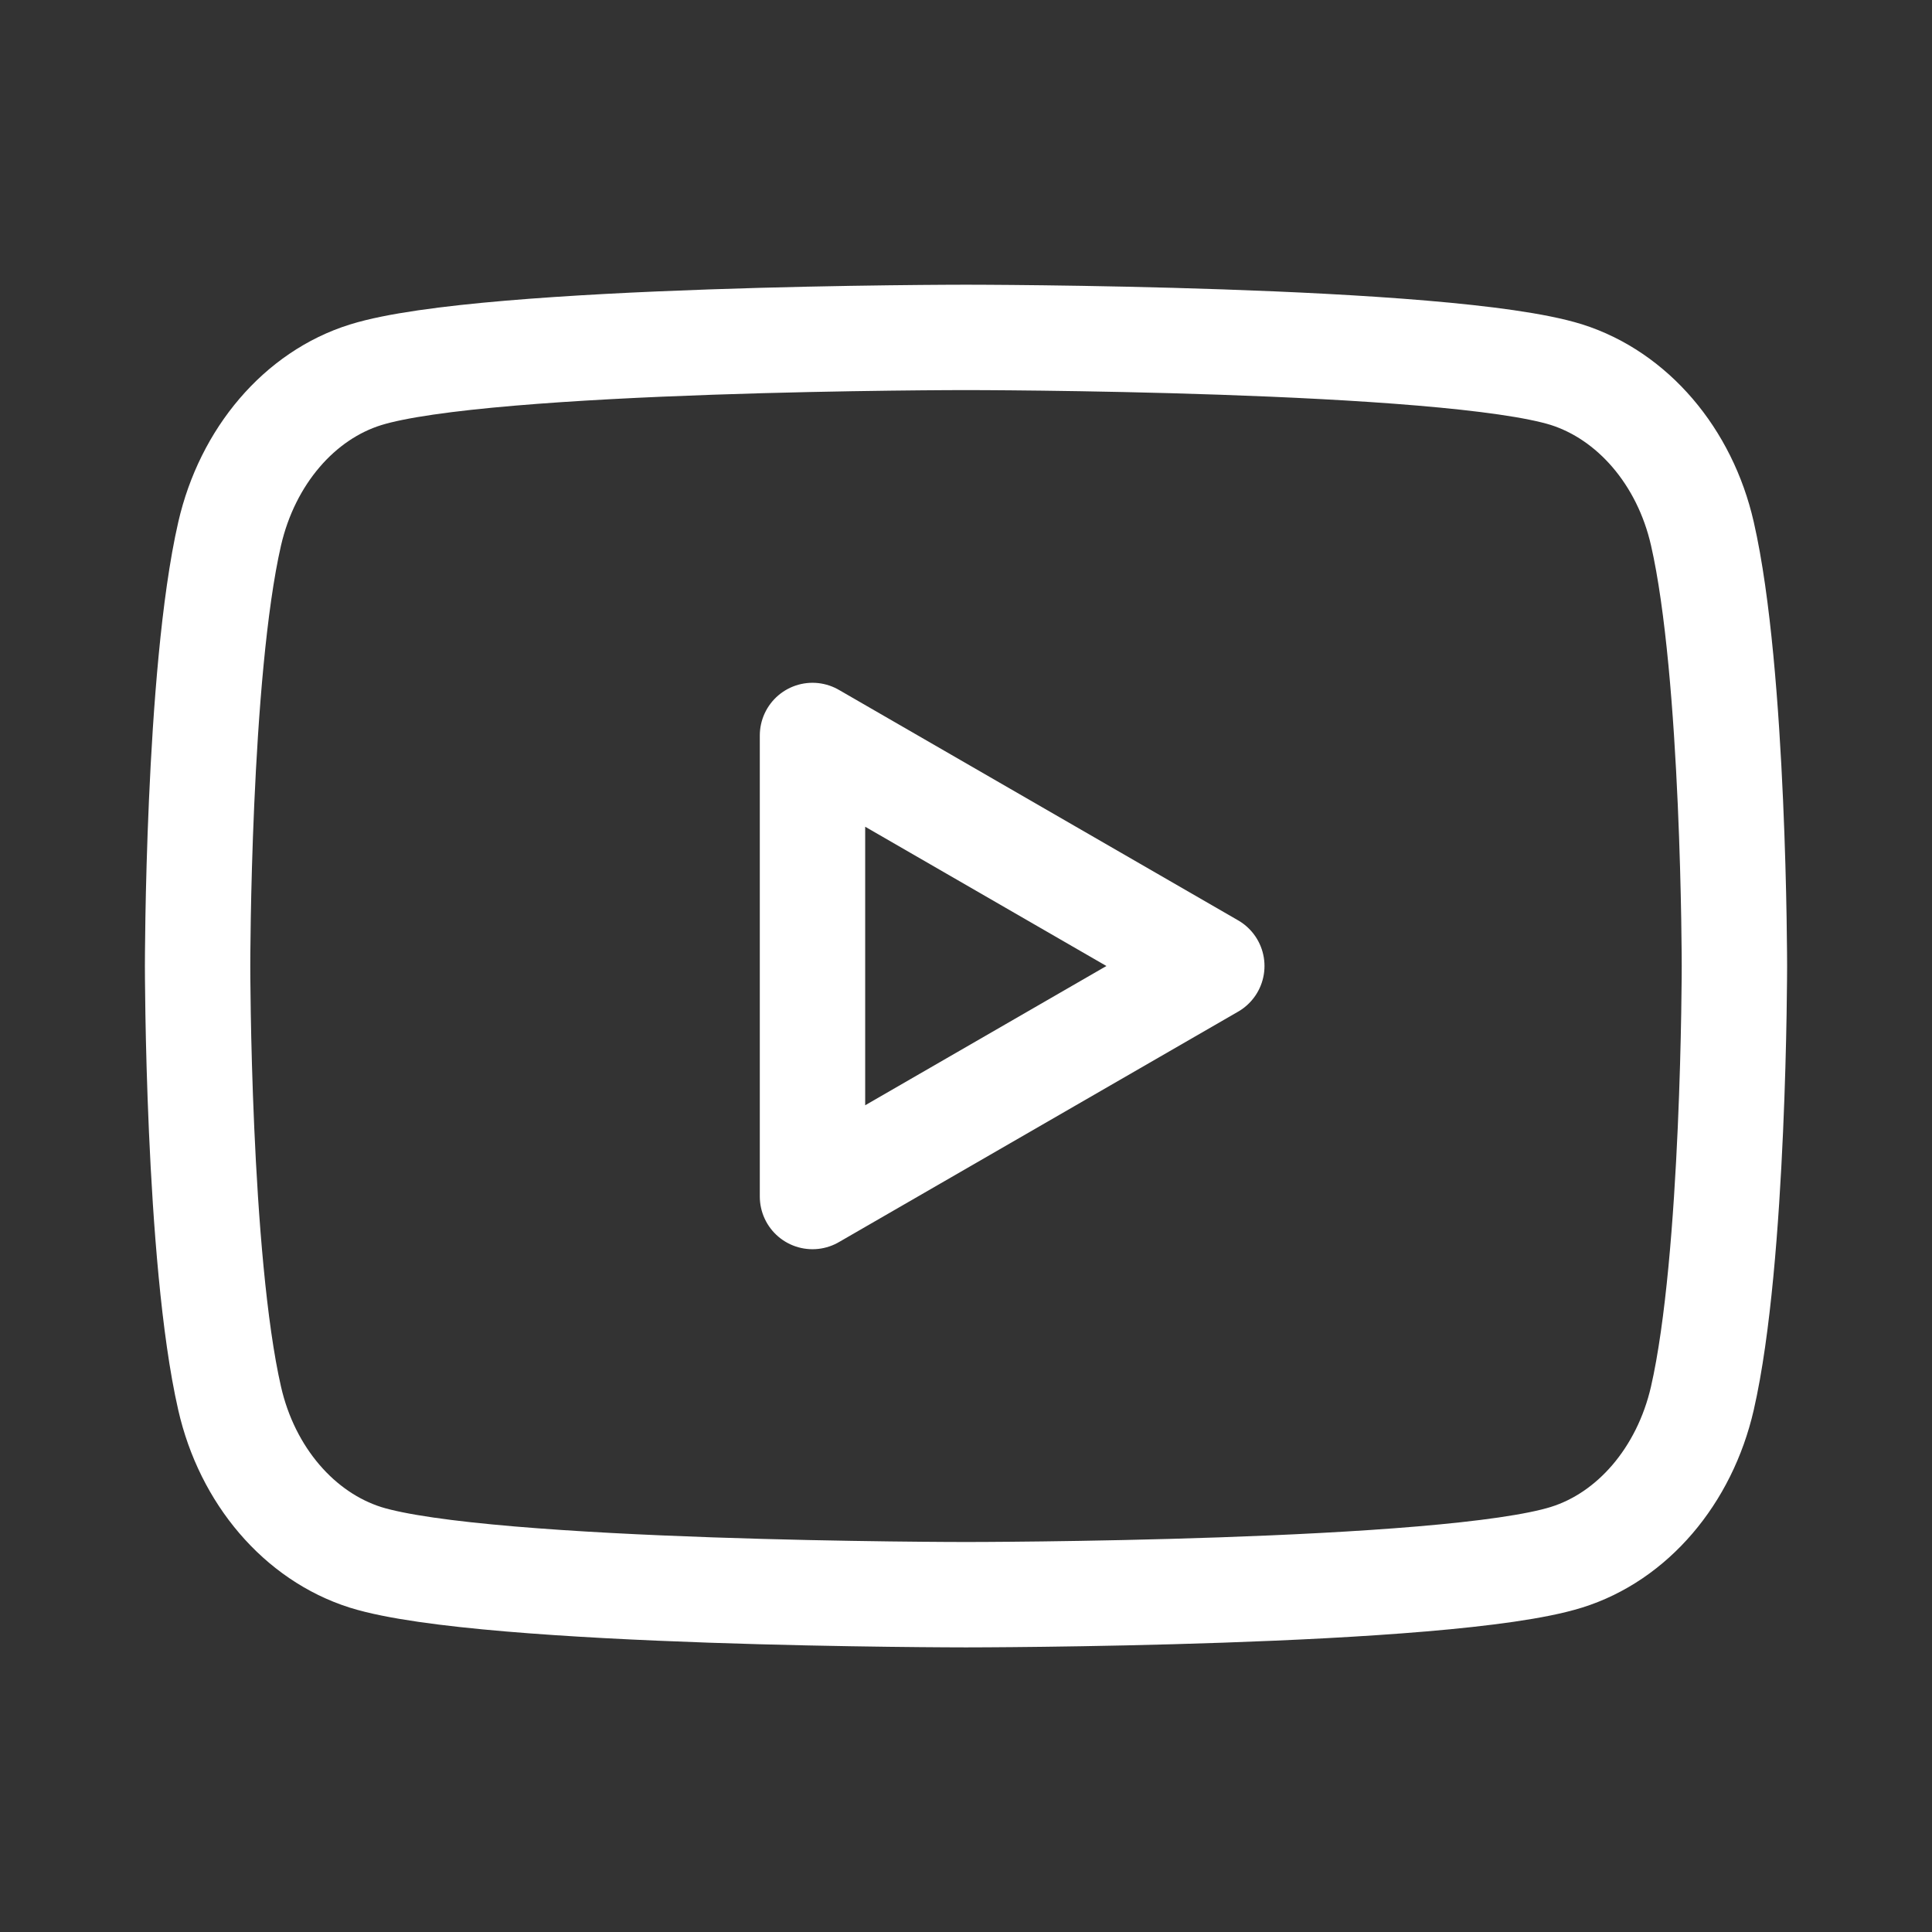
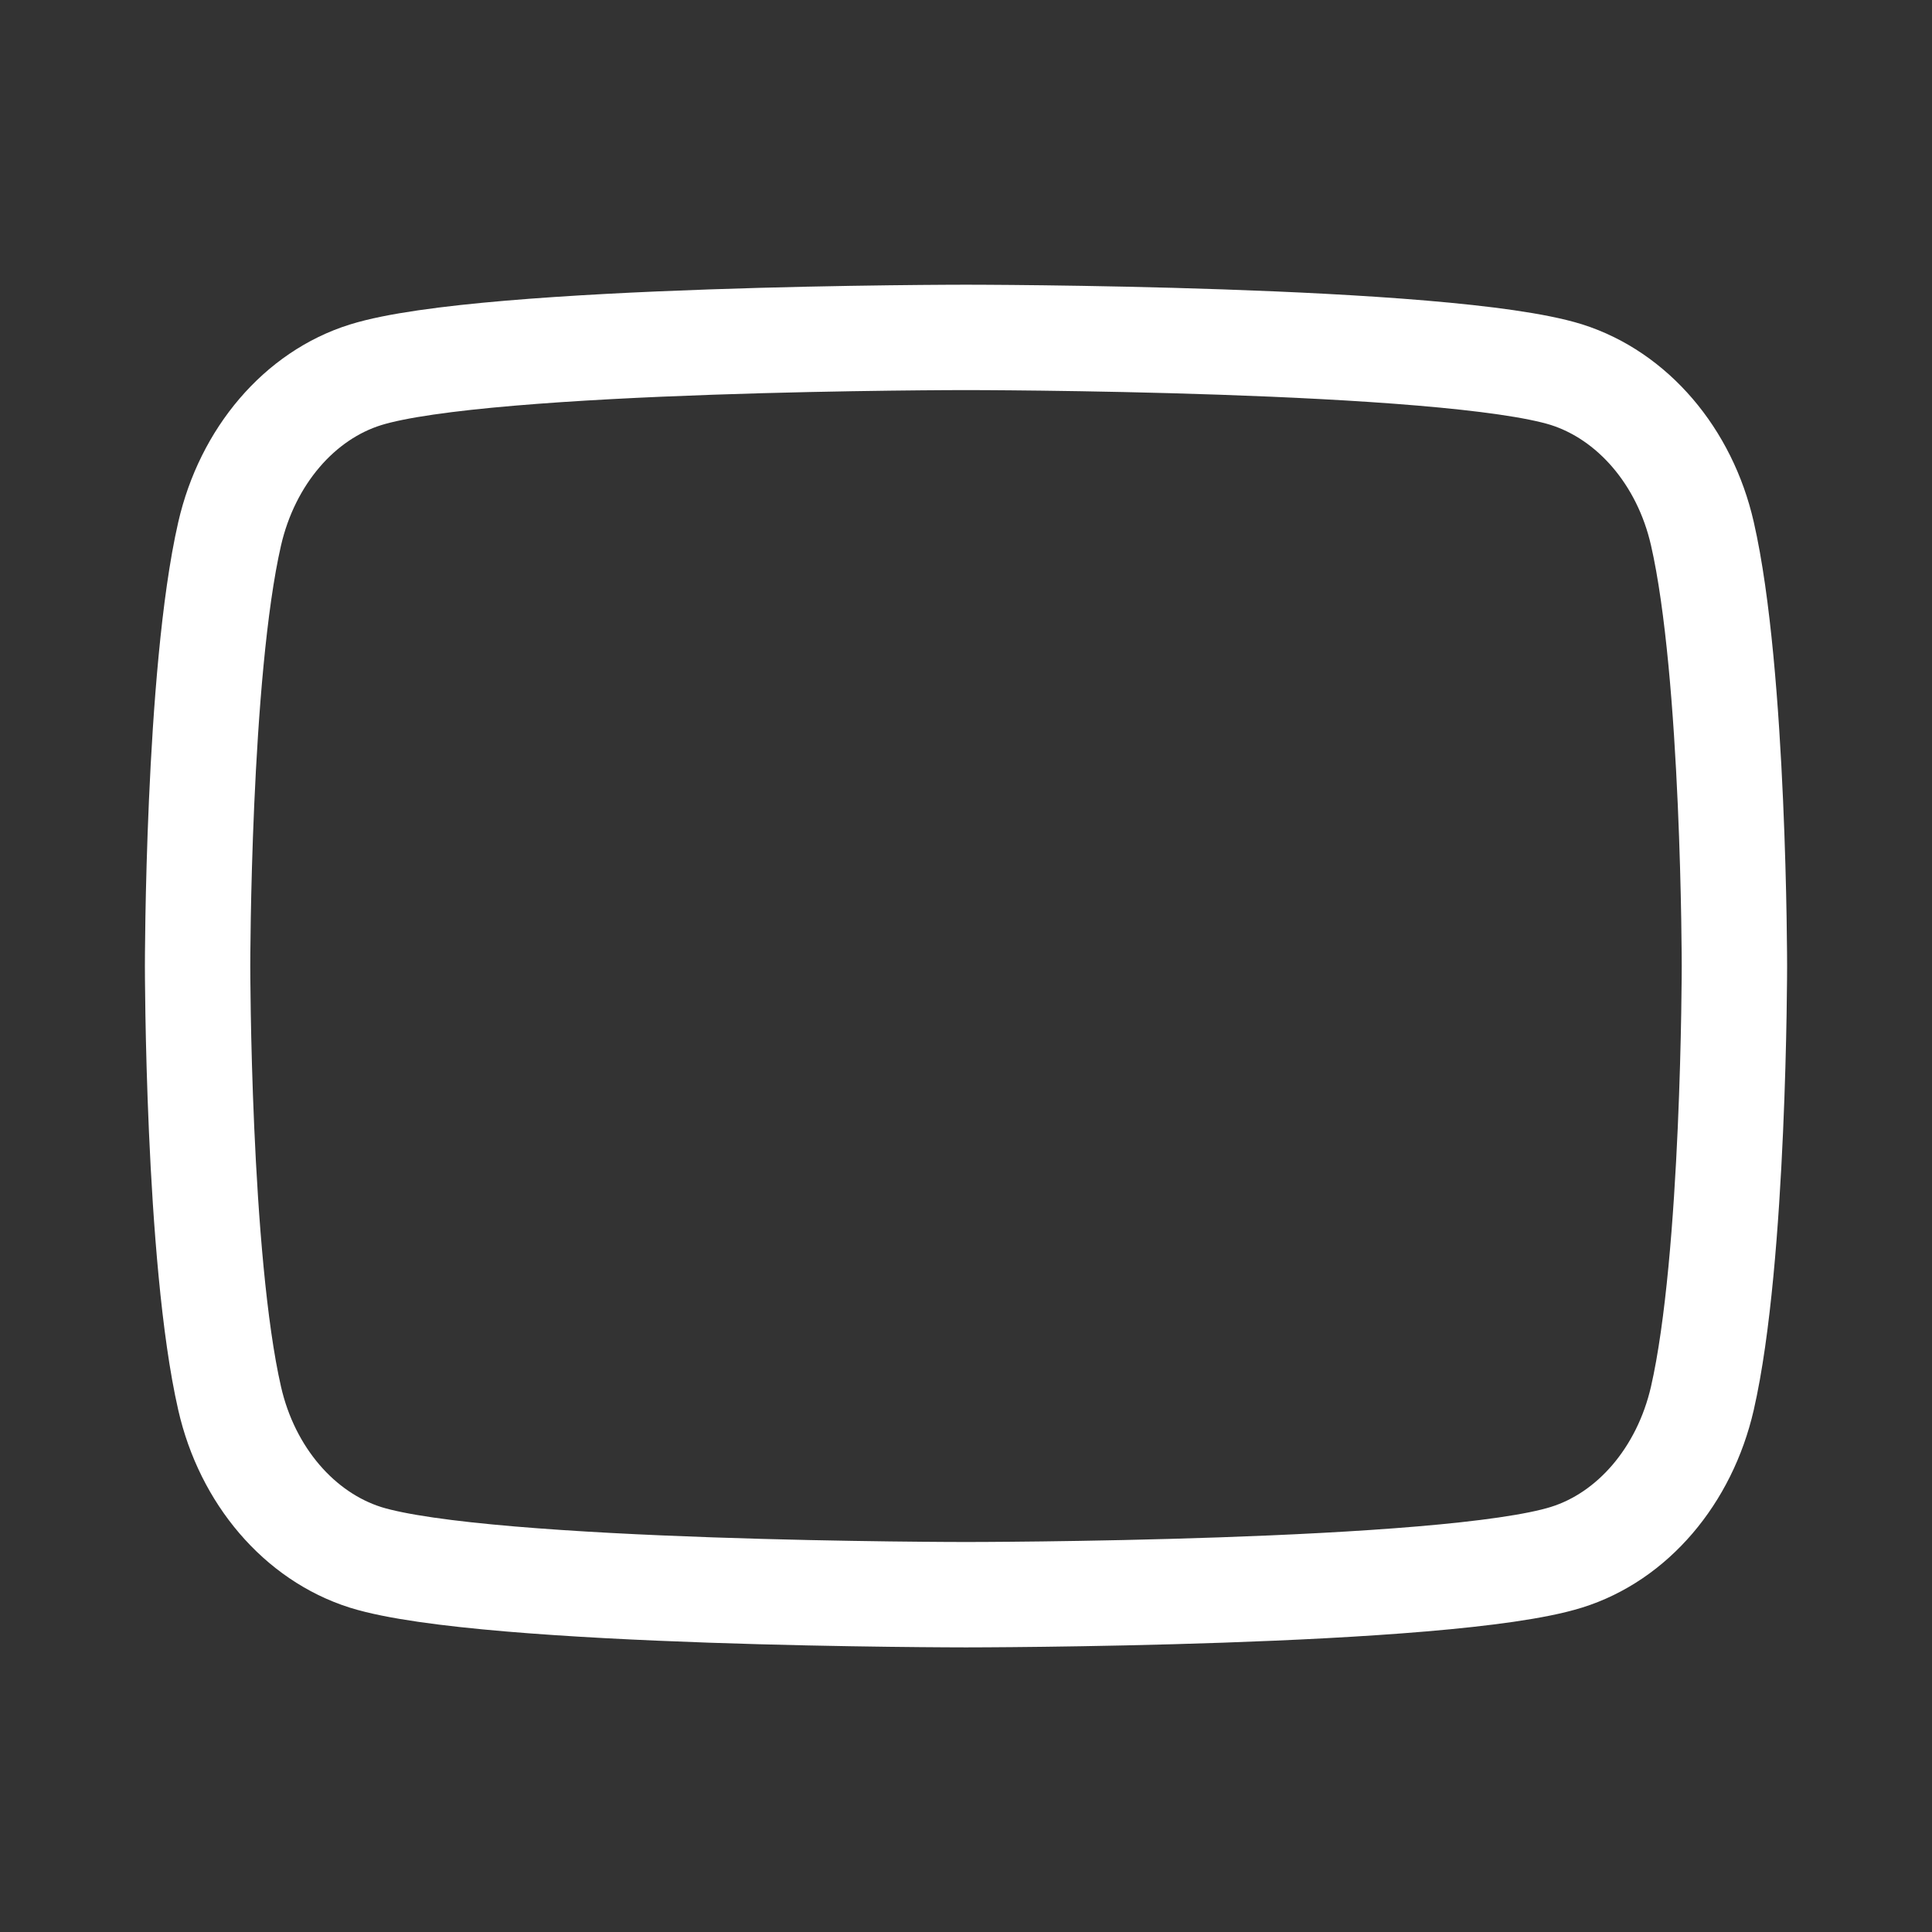
<svg xmlns="http://www.w3.org/2000/svg" width="22" height="22" fill="none">
  <rect width="100%" height="100%" fill="#333333" stroke="none" />
  <g stroke="#fff" stroke-linecap="round" stroke-linejoin="round" stroke-width="1.2" clip-rule="evenodd">
    <path d="M19.385 6.076c-.2-.878-.794-1.571-1.548-1.81C16.473 3.842 11 3.842 11 3.842s-5.47 0-6.837.426c-.752.234-1.345.927-1.548 1.81C2.25 7.67 2.25 11 2.25 11s0 3.33.365 4.924c.2.878.793 1.571 1.548 1.81 1.366.425 6.837.425 6.837.425s5.473 0 6.837-.426c.752-.234 1.345-.927 1.548-1.81.365-1.594.365-4.923.365-4.923s0-3.33-.365-4.924" />
-     <path d="M9.252 13.625 13.799 11 9.252 8.375z" />
  </g>
</svg>